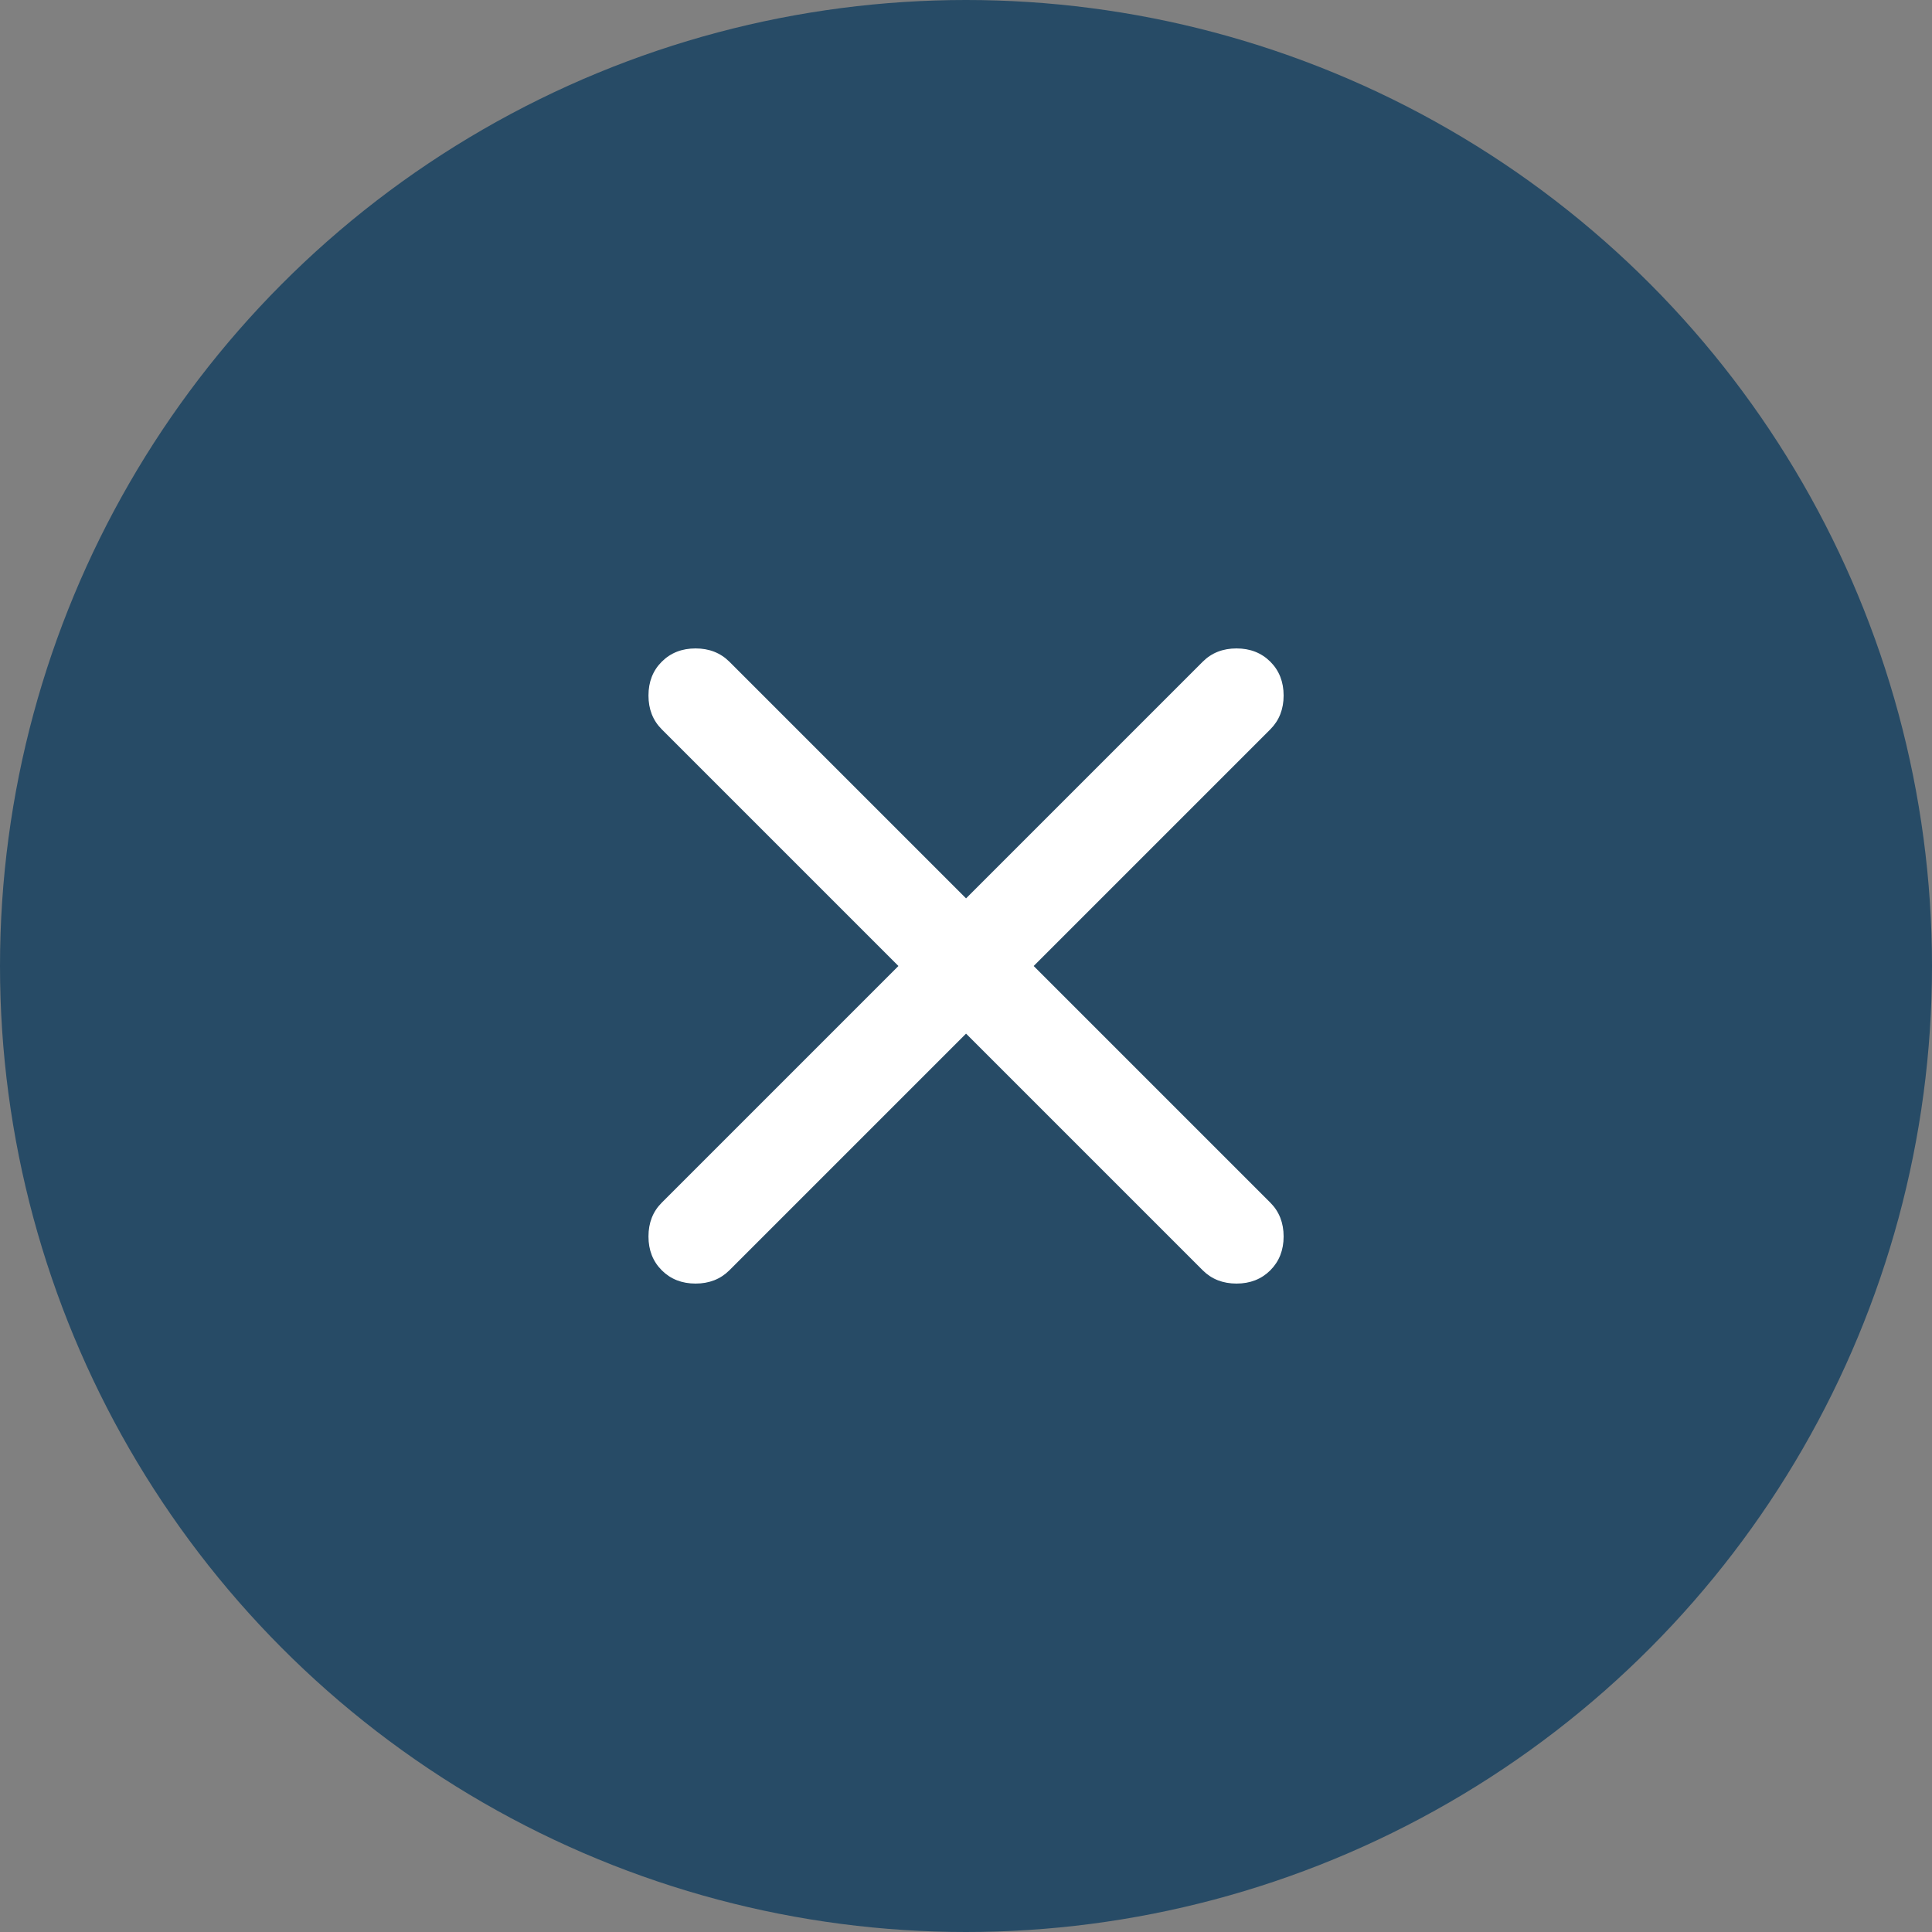
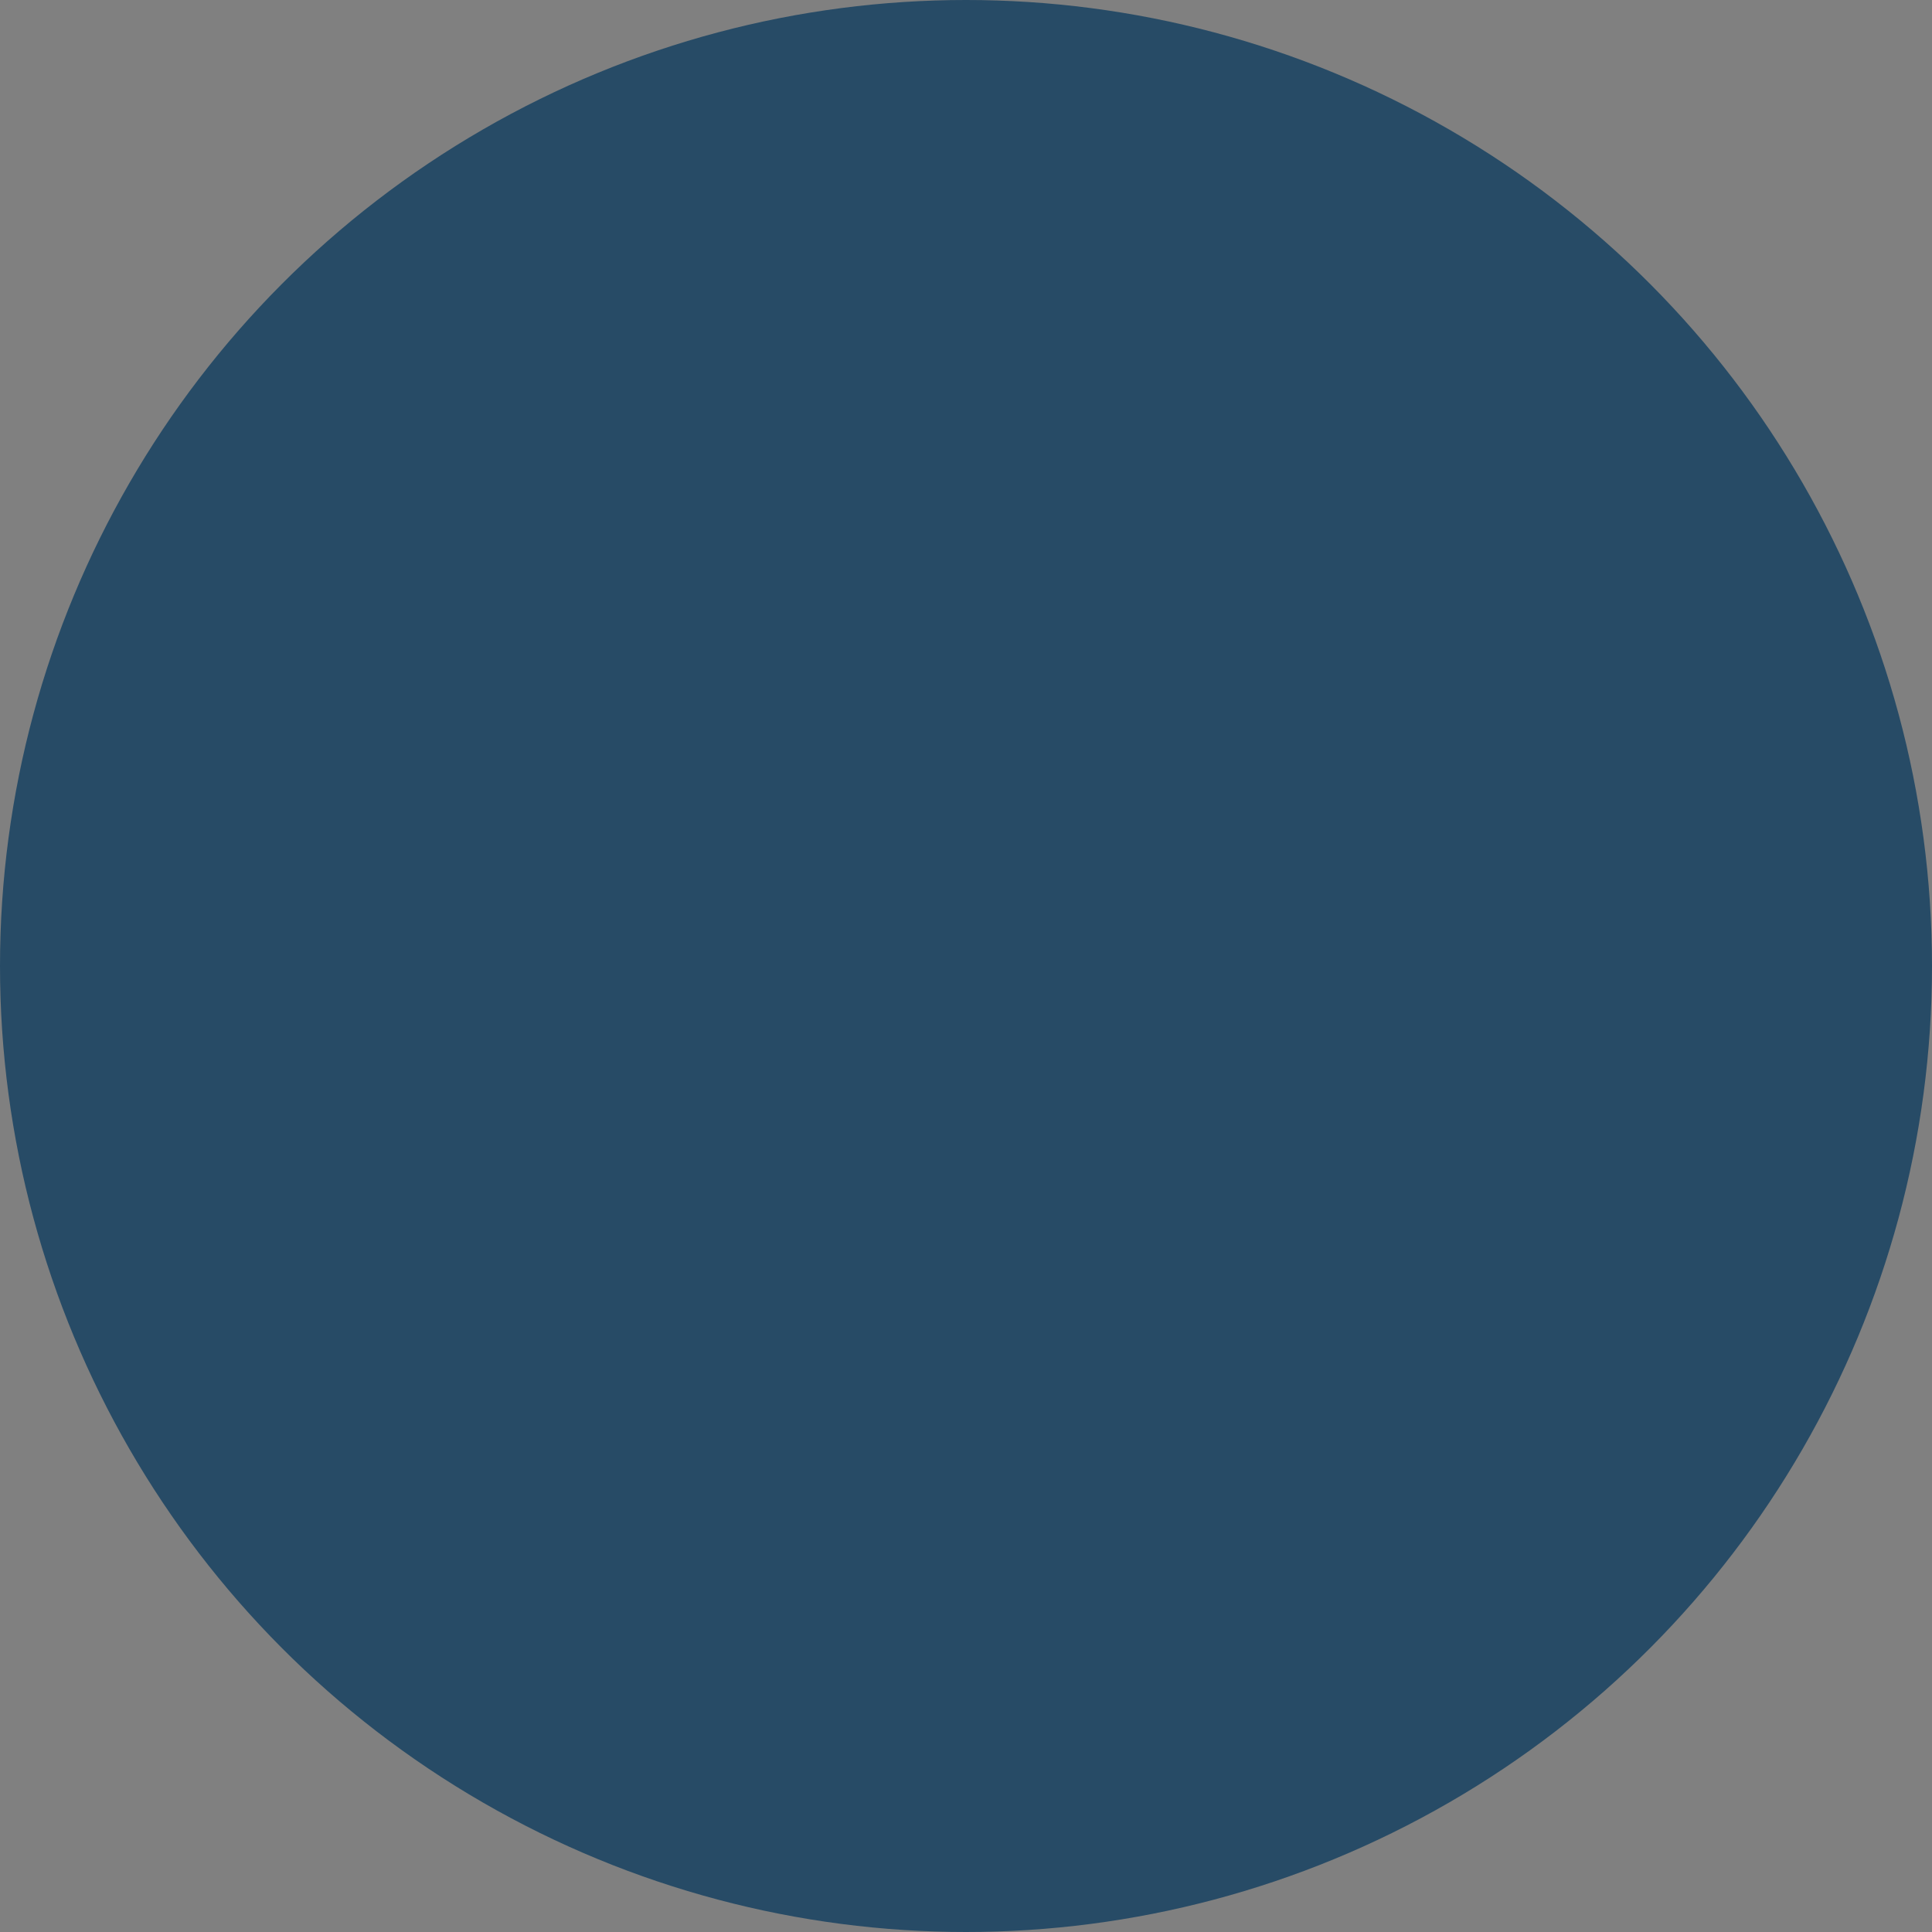
<svg xmlns="http://www.w3.org/2000/svg" width="40" height="40" viewBox="0 0 40 40" fill="none">
  <rect x="0" y="0" width="40" height="40" fill="#808080" stroke="none" />
  <circle cx="20" cy="20" r="20" fill="#274B66" />
-   <path d="M20.001 21.4L15.101 26.3C14.917 26.483 14.684 26.575 14.401 26.575C14.117 26.575 13.884 26.483 13.701 26.3C13.517 26.116 13.426 25.883 13.426 25.6C13.426 25.317 13.517 25.083 13.701 24.9L18.601 20L13.701 15.1C13.517 14.916 13.426 14.683 13.426 14.4C13.426 14.117 13.517 13.883 13.701 13.7C13.884 13.517 14.117 13.425 14.401 13.425C14.684 13.425 14.917 13.517 15.101 13.7L20.001 18.6L24.901 13.7C25.084 13.517 25.317 13.425 25.601 13.425C25.884 13.425 26.117 13.517 26.301 13.7C26.484 13.883 26.576 14.117 26.576 14.4C26.576 14.683 26.484 14.916 26.301 15.1L21.401 20L26.301 24.9C26.484 25.083 26.576 25.317 26.576 25.6C26.576 25.883 26.484 26.116 26.301 26.3C26.117 26.483 25.884 26.575 25.601 26.575C25.317 26.575 25.084 26.483 24.901 26.3L20.001 21.4Z" fill="white" />
</svg>